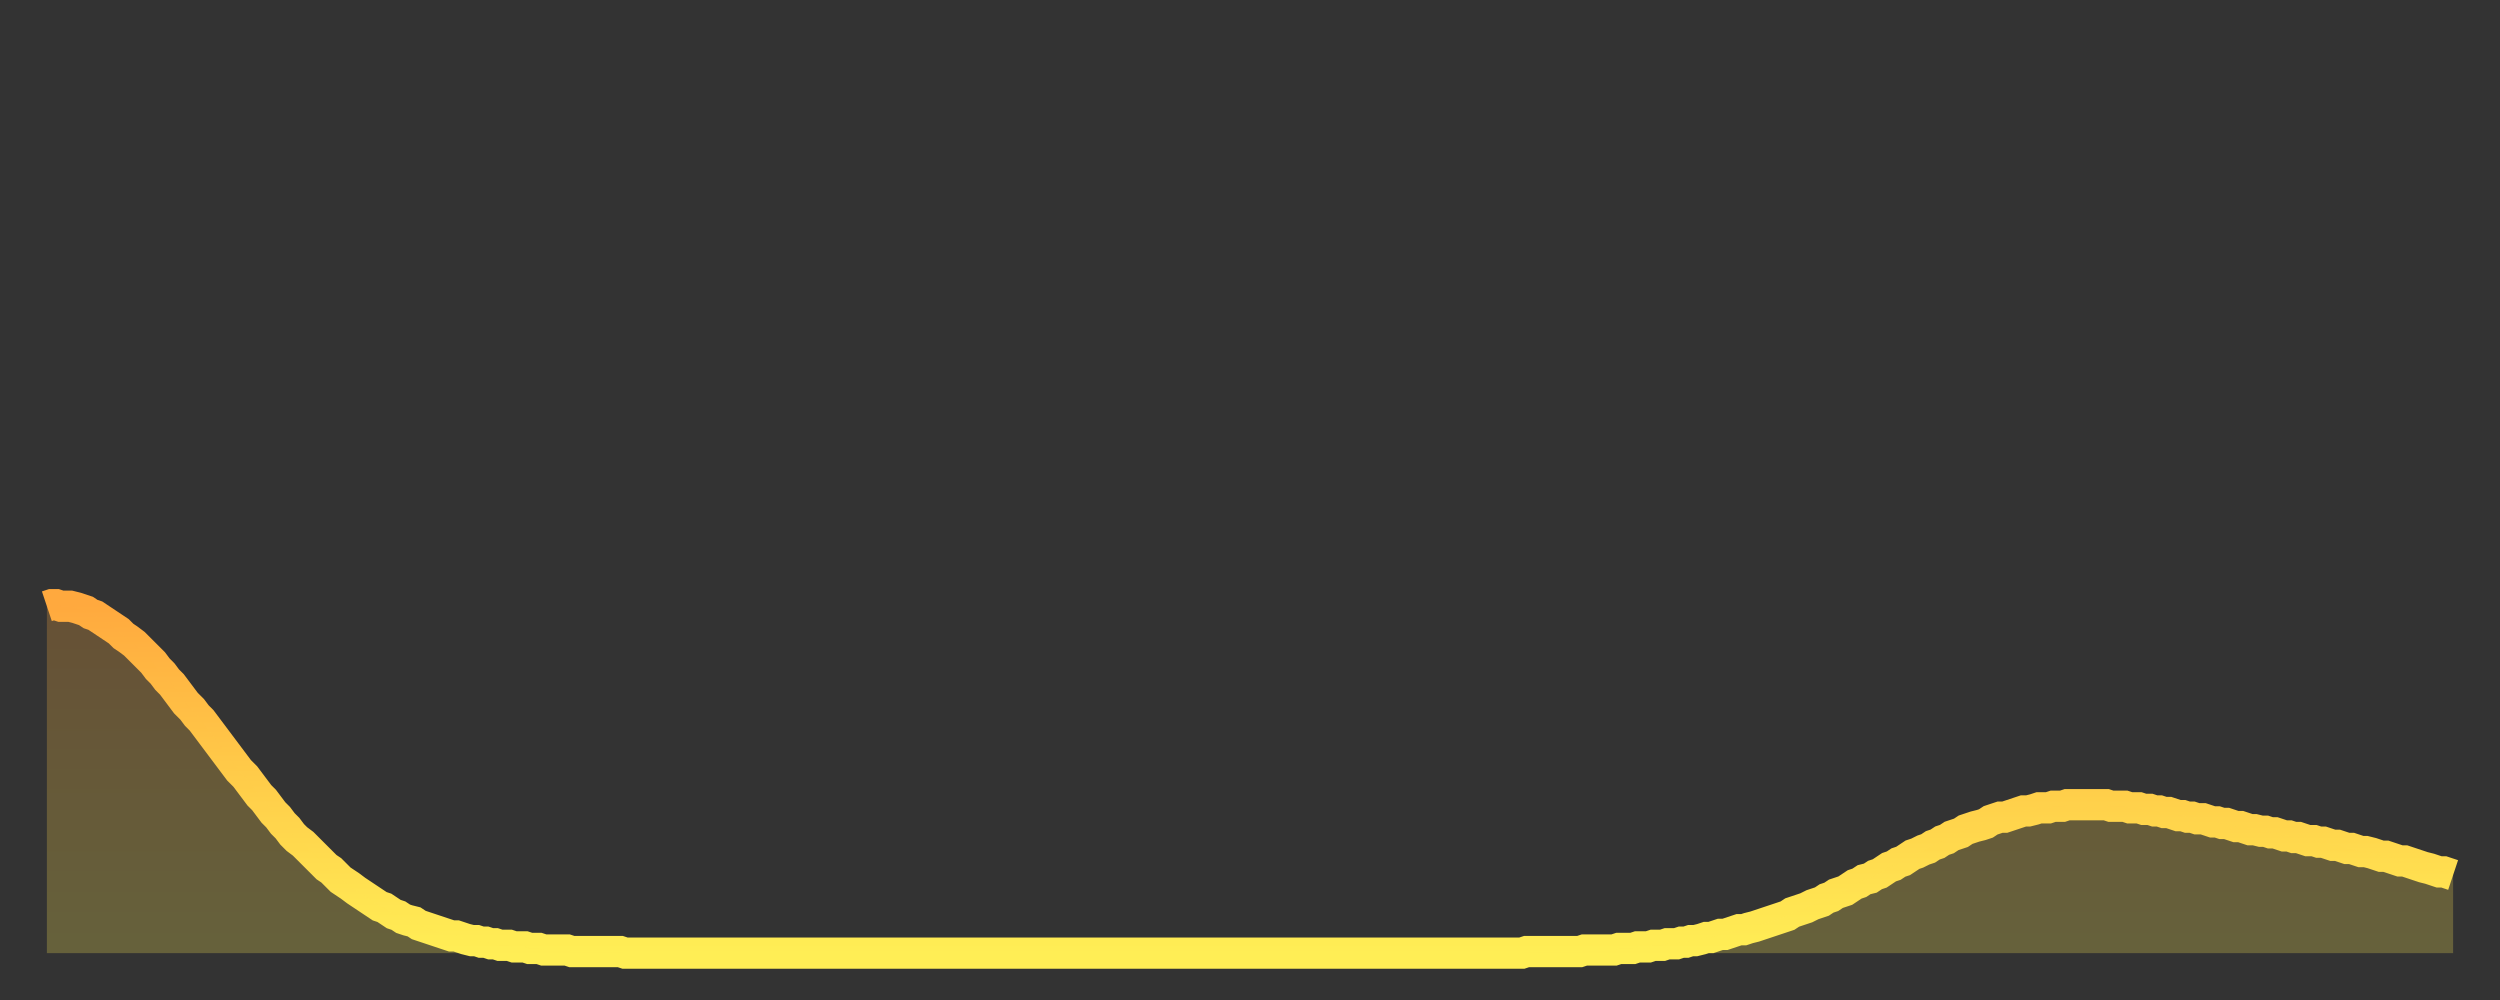
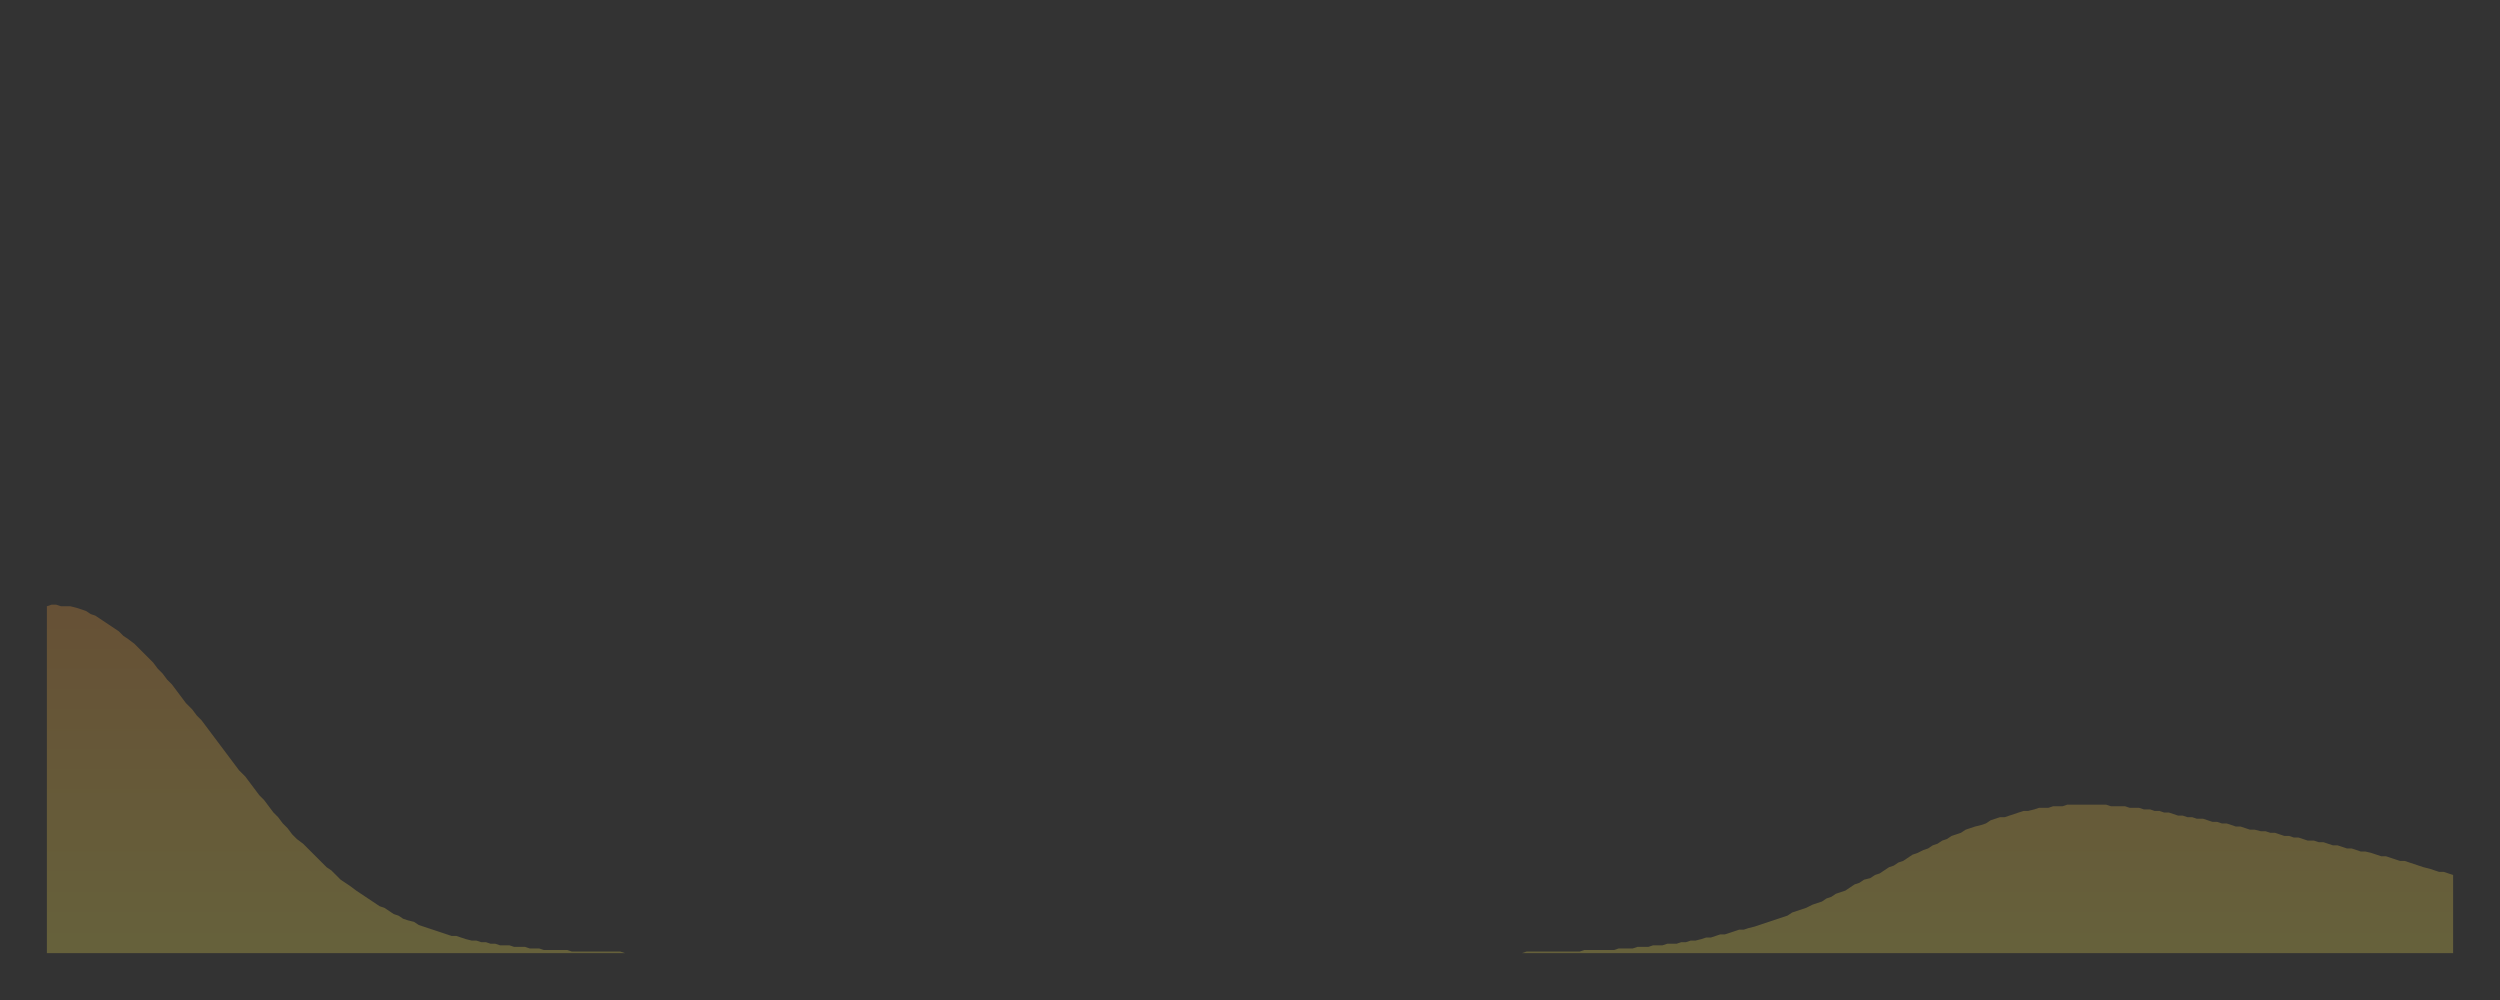
<svg xmlns="http://www.w3.org/2000/svg" baseProfile="full" height="64" version="1.1" width="160">
  <rect width="100%" height="100%" fill="#333333" stroke="none" />
  <defs>
    <linearGradient id="id240000" x1="0" x2="0" y1="0" y2="1">
      <stop offset="0%" stop-color="#ffa93e" />
      <stop offset="50%" stop-color="#ffcc49" />
      <stop offset="100%" stop-color="#ffee55" />
    </linearGradient>
  </defs>
  <g transform="translate(3,3)">
    <g>
-       <path d="M 0.0 35.8 0.3 35.7 0.6 35.7 0.9 35.8 1.2 35.8 1.5 35.8 1.9 35.9 2.2 36.0 2.5 36.1 2.8 36.3 3.1 36.4 3.4 36.6 3.7 36.8 4.0 37.0 4.3 37.2 4.6 37.4 4.9 37.7 5.2 37.9 5.6 38.2 5.9 38.5 6.2 38.8 6.5 39.1 6.8 39.4 7.1 39.8 7.4 40.1 7.7 40.5 8.0 40.8 8.3 41.2 8.6 41.6 8.9 42.0 9.3 42.4 9.6 42.8 9.9 43.1 10.2 43.5 10.5 43.9 10.8 44.3 11.1 44.7 11.4 45.1 11.7 45.5 12.0 45.9 12.3 46.3 12.7 46.7 13.0 47.1 13.3 47.5 13.6 47.9 13.9 48.2 14.2 48.6 14.5 49.0 14.8 49.3 15.1 49.7 15.4 50.0 15.7 50.4 16.0 50.7 16.4 51.0 16.7 51.3 17.0 51.6 17.3 51.9 17.6 52.2 17.9 52.5 18.2 52.7 18.5 53.0 18.8 53.3 19.1 53.5 19.4 53.7 19.8 54.0 20.1 54.2 20.4 54.4 20.7 54.6 21.0 54.8 21.3 55.0 21.6 55.1 21.9 55.3 22.2 55.5 22.5 55.6 22.8 55.8 23.1 55.9 23.5 56.0 23.8 56.2 24.1 56.3 24.4 56.4 24.7 56.5 25.0 56.6 25.3 56.7 25.6 56.8 25.9 56.9 26.2 56.9 26.5 57.0 26.8 57.1 27.2 57.2 27.5 57.2 27.8 57.3 28.1 57.3 28.4 57.4 28.7 57.4 29.0 57.5 29.3 57.5 29.6 57.5 29.9 57.6 30.2 57.6 30.6 57.6 30.9 57.7 31.2 57.7 31.5 57.7 31.8 57.8 32.1 57.8 32.4 57.8 32.7 57.8 33.0 57.8 33.3 57.8 33.6 57.9 33.9 57.9 34.3 57.9 34.6 57.9 34.9 57.9 35.2 57.9 35.5 57.9 35.8 57.9 36.1 57.9 36.4 57.9 36.7 57.9 37.0 58.0 37.3 58.0 37.7 58.0 38.0 58.0 38.3 58.0 38.6 58.0 38.9 58.0 39.2 58.0 39.5 58.0 39.8 58.0 40.1 58.0 40.4 58.0 40.7 58.0 41.0 58.0 41.4 58.0 41.7 58.0 42.0 58.0 42.3 58.0 42.6 58.0 42.9 58.0 43.2 58.0 43.5 58.0 43.8 58.0 44.1 58.0 44.4 58.0 44.7 58.0 45.1 58.0 45.4 58.0 45.7 58.0 46.0 58.0 46.3 58.0 46.6 58.0 46.9 58.0 47.2 58.0 47.5 58.0 47.8 58.0 48.1 58.0 48.5 58.0 48.8 58.0 49.1 58.0 49.4 58.0 49.7 58.0 50.0 58.0 50.3 58.0 50.6 58.0 50.9 58.0 51.2 58.0 51.5 58.0 51.8 58.0 52.2 58.0 52.5 58.0 52.8 58.0 53.1 58.0 53.4 58.0 53.7 58.0 54.0 58.0 54.3 58.0 54.6 58.0 54.9 58.0 55.2 58.0 55.6 58.0 55.9 58.0 56.2 58.0 56.5 58.0 56.8 58.0 57.1 58.0 57.4 58.0 57.7 58.0 58.0 58.0 58.3 58.0 58.6 58.0 58.9 58.0 59.3 58.0 59.6 58.0 59.9 58.0 60.2 58.0 60.5 58.0 60.8 58.0 61.1 58.0 61.4 58.0 61.7 58.0 62.0 58.0 62.3 58.0 62.6 58.0 63.0 58.0 63.3 58.0 63.6 58.0 63.9 58.0 64.2 58.0 64.5 58.0 64.8 58.0 65.1 58.0 65.4 58.0 65.7 58.0 66.0 58.0 66.4 58.0 66.7 58.0 67.0 58.0 67.3 58.0 67.6 58.0 67.9 58.0 68.2 58.0 68.5 58.0 68.8 58.0 69.1 58.0 69.4 58.0 69.7 58.0 70.1 58.0 70.4 58.0 70.7 58.0 71.0 58.0 71.3 58.0 71.6 58.0 71.9 58.0 72.2 58.0 72.5 58.0 72.8 58.0 73.1 58.0 73.5 58.0 73.8 58.0 74.1 58.0 74.4 58.0 74.7 58.0 75.0 58.0 75.3 58.0 75.6 58.0 75.9 58.0 76.2 58.0 76.5 58.0 76.8 58.0 77.2 58.0 77.5 58.0 77.8 58.0 78.1 58.0 78.4 58.0 78.7 58.0 79.0 58.0 79.3 58.0 79.6 58.0 79.9 58.0 80.2 58.0 80.5 58.0 80.9 58.0 81.2 58.0 81.5 58.0 81.8 58.0 82.1 58.0 82.4 58.0 82.7 58.0 83.0 58.0 83.3 58.0 83.6 58.0 83.9 58.0 84.3 58.0 84.6 58.0 84.9 58.0 85.2 58.0 85.5 58.0 85.8 58.0 86.1 58.0 86.4 58.0 86.7 58.0 87.0 58.0 87.3 58.0 87.6 58.0 88.0 58.0 88.3 58.0 88.6 58.0 88.9 58.0 89.2 58.0 89.5 58.0 89.8 58.0 90.1 58.0 90.4 58.0 90.7 58.0 91.0 58.0 91.4 58.0 91.7 58.0 92.0 58.0 92.3 58.0 92.6 58.0 92.9 58.0 93.2 58.0 93.5 58.0 93.8 58.0 94.1 58.0 94.4 58.0 94.7 57.9 95.1 57.9 95.4 57.9 95.7 57.9 96.0 57.9 96.3 57.9 96.6 57.9 96.9 57.9 97.2 57.9 97.5 57.9 97.8 57.9 98.1 57.9 98.4 57.8 98.8 57.8 99.1 57.8 99.4 57.8 99.7 57.8 100.0 57.8 100.3 57.8 100.6 57.7 100.9 57.7 101.2 57.7 101.5 57.7 101.8 57.6 102.2 57.6 102.5 57.6 102.8 57.5 103.1 57.5 103.4 57.5 103.7 57.4 104.0 57.4 104.3 57.4 104.6 57.3 104.9 57.3 105.2 57.2 105.5 57.2 105.9 57.1 106.2 57.0 106.5 57.0 106.8 56.9 107.1 56.8 107.4 56.8 107.7 56.7 108.0 56.6 108.3 56.5 108.6 56.5 108.9 56.4 109.3 56.3 109.6 56.2 109.9 56.1 110.2 56.0 110.5 55.9 110.8 55.8 111.1 55.7 111.4 55.6 111.7 55.4 112.0 55.3 112.3 55.2 112.6 55.1 113.0 54.9 113.3 54.8 113.6 54.7 113.9 54.5 114.2 54.4 114.5 54.2 114.8 54.1 115.1 54.0 115.4 53.8 115.7 53.6 116.0 53.5 116.3 53.3 116.7 53.2 117.0 53.0 117.3 52.9 117.6 52.7 117.9 52.5 118.2 52.4 118.5 52.2 118.8 52.1 119.1 51.9 119.4 51.7 119.7 51.6 120.1 51.4 120.4 51.3 120.7 51.1 121.0 51.0 121.3 50.8 121.6 50.7 121.9 50.5 122.2 50.4 122.5 50.3 122.8 50.1 123.1 50.0 123.4 49.9 123.8 49.8 124.1 49.7 124.4 49.5 124.7 49.4 125.0 49.3 125.3 49.3 125.6 49.2 125.9 49.1 126.2 49.0 126.5 48.9 126.8 48.9 127.2 48.8 127.5 48.7 127.8 48.7 128.1 48.7 128.4 48.6 128.7 48.6 129.0 48.6 129.3 48.5 129.6 48.5 129.9 48.5 130.2 48.5 130.5 48.5 130.9 48.5 131.2 48.5 131.5 48.5 131.8 48.5 132.1 48.6 132.4 48.6 132.7 48.6 133.0 48.6 133.3 48.7 133.6 48.7 133.9 48.7 134.2 48.8 134.6 48.8 134.9 48.9 135.2 48.9 135.5 49.0 135.8 49.0 136.1 49.1 136.4 49.2 136.7 49.2 137.0 49.3 137.3 49.3 137.6 49.4 138.0 49.4 138.3 49.5 138.6 49.6 138.9 49.6 139.2 49.7 139.5 49.7 139.8 49.8 140.1 49.9 140.4 49.9 140.7 50.0 141.0 50.1 141.3 50.1 141.7 50.2 142.0 50.2 142.3 50.3 142.6 50.3 142.9 50.4 143.2 50.5 143.5 50.5 143.8 50.6 144.1 50.6 144.4 50.7 144.7 50.8 145.1 50.8 145.4 50.9 145.7 50.9 146.0 51.0 146.3 51.1 146.6 51.1 146.9 51.2 147.2 51.3 147.5 51.3 147.8 51.4 148.1 51.5 148.4 51.5 148.8 51.6 149.1 51.7 149.4 51.8 149.7 51.8 150.0 51.9 150.3 52.0 150.6 52.1 150.9 52.1 151.2 52.2 151.5 52.3 151.8 52.4 152.1 52.5 152.5 52.6 152.8 52.7 153.1 52.8 153.4 52.8 153.7 52.9 154.0 53.0" fill="none" id="graph-curve" opacity="1" stroke="url(#id240000)" stroke-width="2" />
      <path d="M 0 58 L 0.0 35.8 0.3 35.7 0.6 35.7 0.9 35.8 1.2 35.8 1.5 35.8 1.9 35.9 2.2 36.0 2.5 36.1 2.8 36.3 3.1 36.4 3.4 36.6 3.7 36.8 4.0 37.0 4.3 37.2 4.6 37.4 4.9 37.7 5.2 37.9 5.6 38.2 5.9 38.5 6.2 38.8 6.5 39.1 6.8 39.4 7.1 39.8 7.4 40.1 7.7 40.5 8.0 40.8 8.3 41.2 8.6 41.6 8.9 42.0 9.3 42.4 9.6 42.8 9.9 43.1 10.2 43.5 10.5 43.9 10.8 44.3 11.1 44.7 11.4 45.1 11.7 45.5 12.0 45.9 12.3 46.3 12.7 46.7 13.0 47.1 13.3 47.5 13.6 47.9 13.9 48.2 14.2 48.6 14.5 49.0 14.8 49.3 15.1 49.7 15.4 50.0 15.7 50.4 16.0 50.7 16.4 51.0 16.7 51.3 17.0 51.6 17.3 51.9 17.6 52.2 17.9 52.5 18.2 52.7 18.5 53.0 18.8 53.3 19.1 53.5 19.4 53.7 19.8 54.0 20.1 54.2 20.4 54.4 20.7 54.6 21.0 54.8 21.3 55.0 21.6 55.1 21.9 55.3 22.2 55.5 22.5 55.6 22.8 55.8 23.1 55.9 23.5 56.0 23.8 56.2 24.1 56.3 24.4 56.4 24.7 56.5 25.0 56.6 25.3 56.7 25.6 56.8 25.9 56.9 26.2 56.9 26.5 57.0 26.8 57.1 27.2 57.2 27.5 57.2 27.8 57.3 28.1 57.3 28.4 57.4 28.7 57.4 29.0 57.5 29.3 57.5 29.6 57.5 29.9 57.6 30.2 57.6 30.6 57.6 30.9 57.7 31.2 57.7 31.5 57.7 31.8 57.8 32.1 57.8 32.4 57.8 32.7 57.8 33.0 57.8 33.3 57.8 33.6 57.9 33.9 57.9 34.3 57.9 34.6 57.9 34.9 57.9 35.2 57.9 35.5 57.9 35.8 57.9 36.1 57.9 36.4 57.9 36.7 57.9 37.0 58.0 37.3 58.0 37.7 58.0 38.0 58.0 38.3 58.0 38.6 58.0 38.9 58.0 39.2 58.0 39.5 58.0 39.8 58.0 40.1 58.0 40.4 58.0 40.7 58.0 41.0 58.0 41.4 58.0 41.7 58.0 42.0 58.0 42.3 58.0 42.6 58.0 42.9 58.0 43.2 58.0 43.5 58.0 43.8 58.0 44.1 58.0 44.4 58.0 44.7 58.0 45.1 58.0 45.4 58.0 45.7 58.0 46.0 58.0 46.3 58.0 46.6 58.0 46.9 58.0 47.2 58.0 47.5 58.0 47.8 58.0 48.1 58.0 48.5 58.0 48.8 58.0 49.1 58.0 49.4 58.0 49.7 58.0 50.0 58.0 50.3 58.0 50.6 58.0 50.9 58.0 51.2 58.0 51.5 58.0 51.8 58.0 52.2 58.0 52.5 58.0 52.8 58.0 53.1 58.0 53.4 58.0 53.7 58.0 54.0 58.0 54.3 58.0 54.6 58.0 54.9 58.0 55.2 58.0 55.6 58.0 55.9 58.0 56.2 58.0 56.5 58.0 56.8 58.0 57.1 58.0 57.4 58.0 57.7 58.0 58.0 58.0 58.3 58.0 58.6 58.0 58.9 58.0 59.3 58.0 59.6 58.0 59.9 58.0 60.2 58.0 60.5 58.0 60.8 58.0 61.1 58.0 61.4 58.0 61.7 58.0 62.0 58.0 62.3 58.0 62.6 58.0 63.0 58.0 63.3 58.0 63.6 58.0 63.9 58.0 64.2 58.0 64.5 58.0 64.8 58.0 65.1 58.0 65.4 58.0 65.7 58.0 66.0 58.0 66.4 58.0 66.7 58.0 67.0 58.0 67.3 58.0 67.6 58.0 67.9 58.0 68.2 58.0 68.5 58.0 68.8 58.0 69.1 58.0 69.4 58.0 69.7 58.0 70.1 58.0 70.4 58.0 70.7 58.0 71.0 58.0 71.3 58.0 71.6 58.0 71.9 58.0 72.2 58.0 72.5 58.0 72.8 58.0 73.1 58.0 73.5 58.0 73.8 58.0 74.1 58.0 74.4 58.0 74.7 58.0 75.0 58.0 75.3 58.0 75.6 58.0 75.9 58.0 76.2 58.0 76.5 58.0 76.8 58.0 77.2 58.0 77.5 58.0 77.8 58.0 78.1 58.0 78.4 58.0 78.7 58.0 79.0 58.0 79.3 58.0 79.6 58.0 79.9 58.0 80.2 58.0 80.5 58.0 80.9 58.0 81.2 58.0 81.5 58.0 81.8 58.0 82.1 58.0 82.4 58.0 82.7 58.0 83.0 58.0 83.3 58.0 83.6 58.0 83.9 58.0 84.3 58.0 84.6 58.0 84.9 58.0 85.2 58.0 85.5 58.0 85.8 58.0 86.1 58.0 86.4 58.0 86.7 58.0 87.0 58.0 87.3 58.0 87.6 58.0 88.0 58.0 88.3 58.0 88.6 58.0 88.9 58.0 89.2 58.0 89.5 58.0 89.8 58.0 90.1 58.0 90.4 58.0 90.7 58.0 91.0 58.0 91.4 58.0 91.7 58.0 92.0 58.0 92.3 58.0 92.6 58.0 92.9 58.0 93.2 58.0 93.5 58.0 93.8 58.0 94.1 58.0 94.4 58.0 94.7 57.9 95.1 57.9 95.4 57.9 95.7 57.9 96.0 57.9 96.3 57.9 96.6 57.9 96.9 57.9 97.2 57.9 97.5 57.9 97.8 57.9 98.1 57.9 98.4 57.8 98.8 57.8 99.1 57.8 99.4 57.8 99.7 57.8 100.0 57.8 100.3 57.8 100.6 57.7 100.9 57.7 101.2 57.7 101.5 57.7 101.8 57.6 102.2 57.6 102.5 57.6 102.8 57.5 103.1 57.5 103.4 57.5 103.7 57.4 104.0 57.4 104.3 57.4 104.6 57.3 104.9 57.3 105.2 57.2 105.5 57.2 105.9 57.1 106.2 57.0 106.5 57.0 106.8 56.9 107.1 56.8 107.4 56.8 107.7 56.7 108.0 56.6 108.3 56.5 108.6 56.5 108.9 56.4 109.3 56.3 109.6 56.2 109.9 56.1 110.2 56.0 110.5 55.9 110.8 55.8 111.1 55.7 111.4 55.6 111.7 55.4 112.0 55.3 112.3 55.2 112.6 55.1 113.0 54.9 113.3 54.8 113.6 54.7 113.9 54.5 114.2 54.4 114.5 54.2 114.8 54.1 115.1 54.0 115.4 53.8 115.7 53.6 116.0 53.5 116.3 53.3 116.7 53.2 117.0 53.0 117.3 52.9 117.6 52.7 117.9 52.5 118.2 52.4 118.5 52.2 118.8 52.1 119.1 51.9 119.4 51.7 119.7 51.6 120.1 51.4 120.4 51.3 120.7 51.1 121.0 51.0 121.3 50.8 121.6 50.7 121.9 50.5 122.2 50.4 122.5 50.3 122.8 50.1 123.1 50.0 123.4 49.9 123.8 49.8 124.1 49.7 124.4 49.5 124.7 49.4 125.0 49.3 125.3 49.3 125.6 49.2 125.9 49.1 126.2 49.0 126.5 48.9 126.8 48.9 127.2 48.8 127.5 48.7 127.8 48.7 128.1 48.7 128.4 48.6 128.7 48.6 129.0 48.6 129.3 48.5 129.6 48.5 129.9 48.5 130.2 48.5 130.5 48.5 130.9 48.5 131.2 48.5 131.5 48.5 131.8 48.5 132.1 48.6 132.4 48.6 132.7 48.6 133.0 48.6 133.3 48.7 133.6 48.7 133.9 48.7 134.2 48.8 134.6 48.8 134.9 48.9 135.2 48.9 135.5 49.0 135.8 49.0 136.1 49.1 136.4 49.2 136.7 49.2 137.0 49.3 137.3 49.3 137.6 49.4 138.0 49.4 138.3 49.5 138.6 49.6 138.9 49.6 139.2 49.7 139.5 49.7 139.8 49.8 140.1 49.9 140.4 49.9 140.7 50.0 141.0 50.1 141.3 50.1 141.7 50.2 142.0 50.2 142.3 50.3 142.6 50.3 142.9 50.4 143.2 50.5 143.5 50.5 143.8 50.6 144.1 50.6 144.4 50.7 144.7 50.8 145.1 50.8 145.4 50.9 145.7 50.9 146.0 51.0 146.3 51.1 146.6 51.1 146.9 51.2 147.2 51.3 147.5 51.3 147.8 51.4 148.1 51.5 148.4 51.5 148.8 51.6 149.1 51.7 149.4 51.8 149.7 51.8 150.0 51.9 150.3 52.0 150.6 52.1 150.9 52.1 151.2 52.2 151.5 52.3 151.8 52.4 152.1 52.5 152.5 52.6 152.8 52.7 153.1 52.8 153.4 52.8 153.7 52.9 154.0 53.0 154 58" fill="url(#id240000)" fill-opacity=".25" id="graph-shadow" />
    </g>
  </g>
</svg>